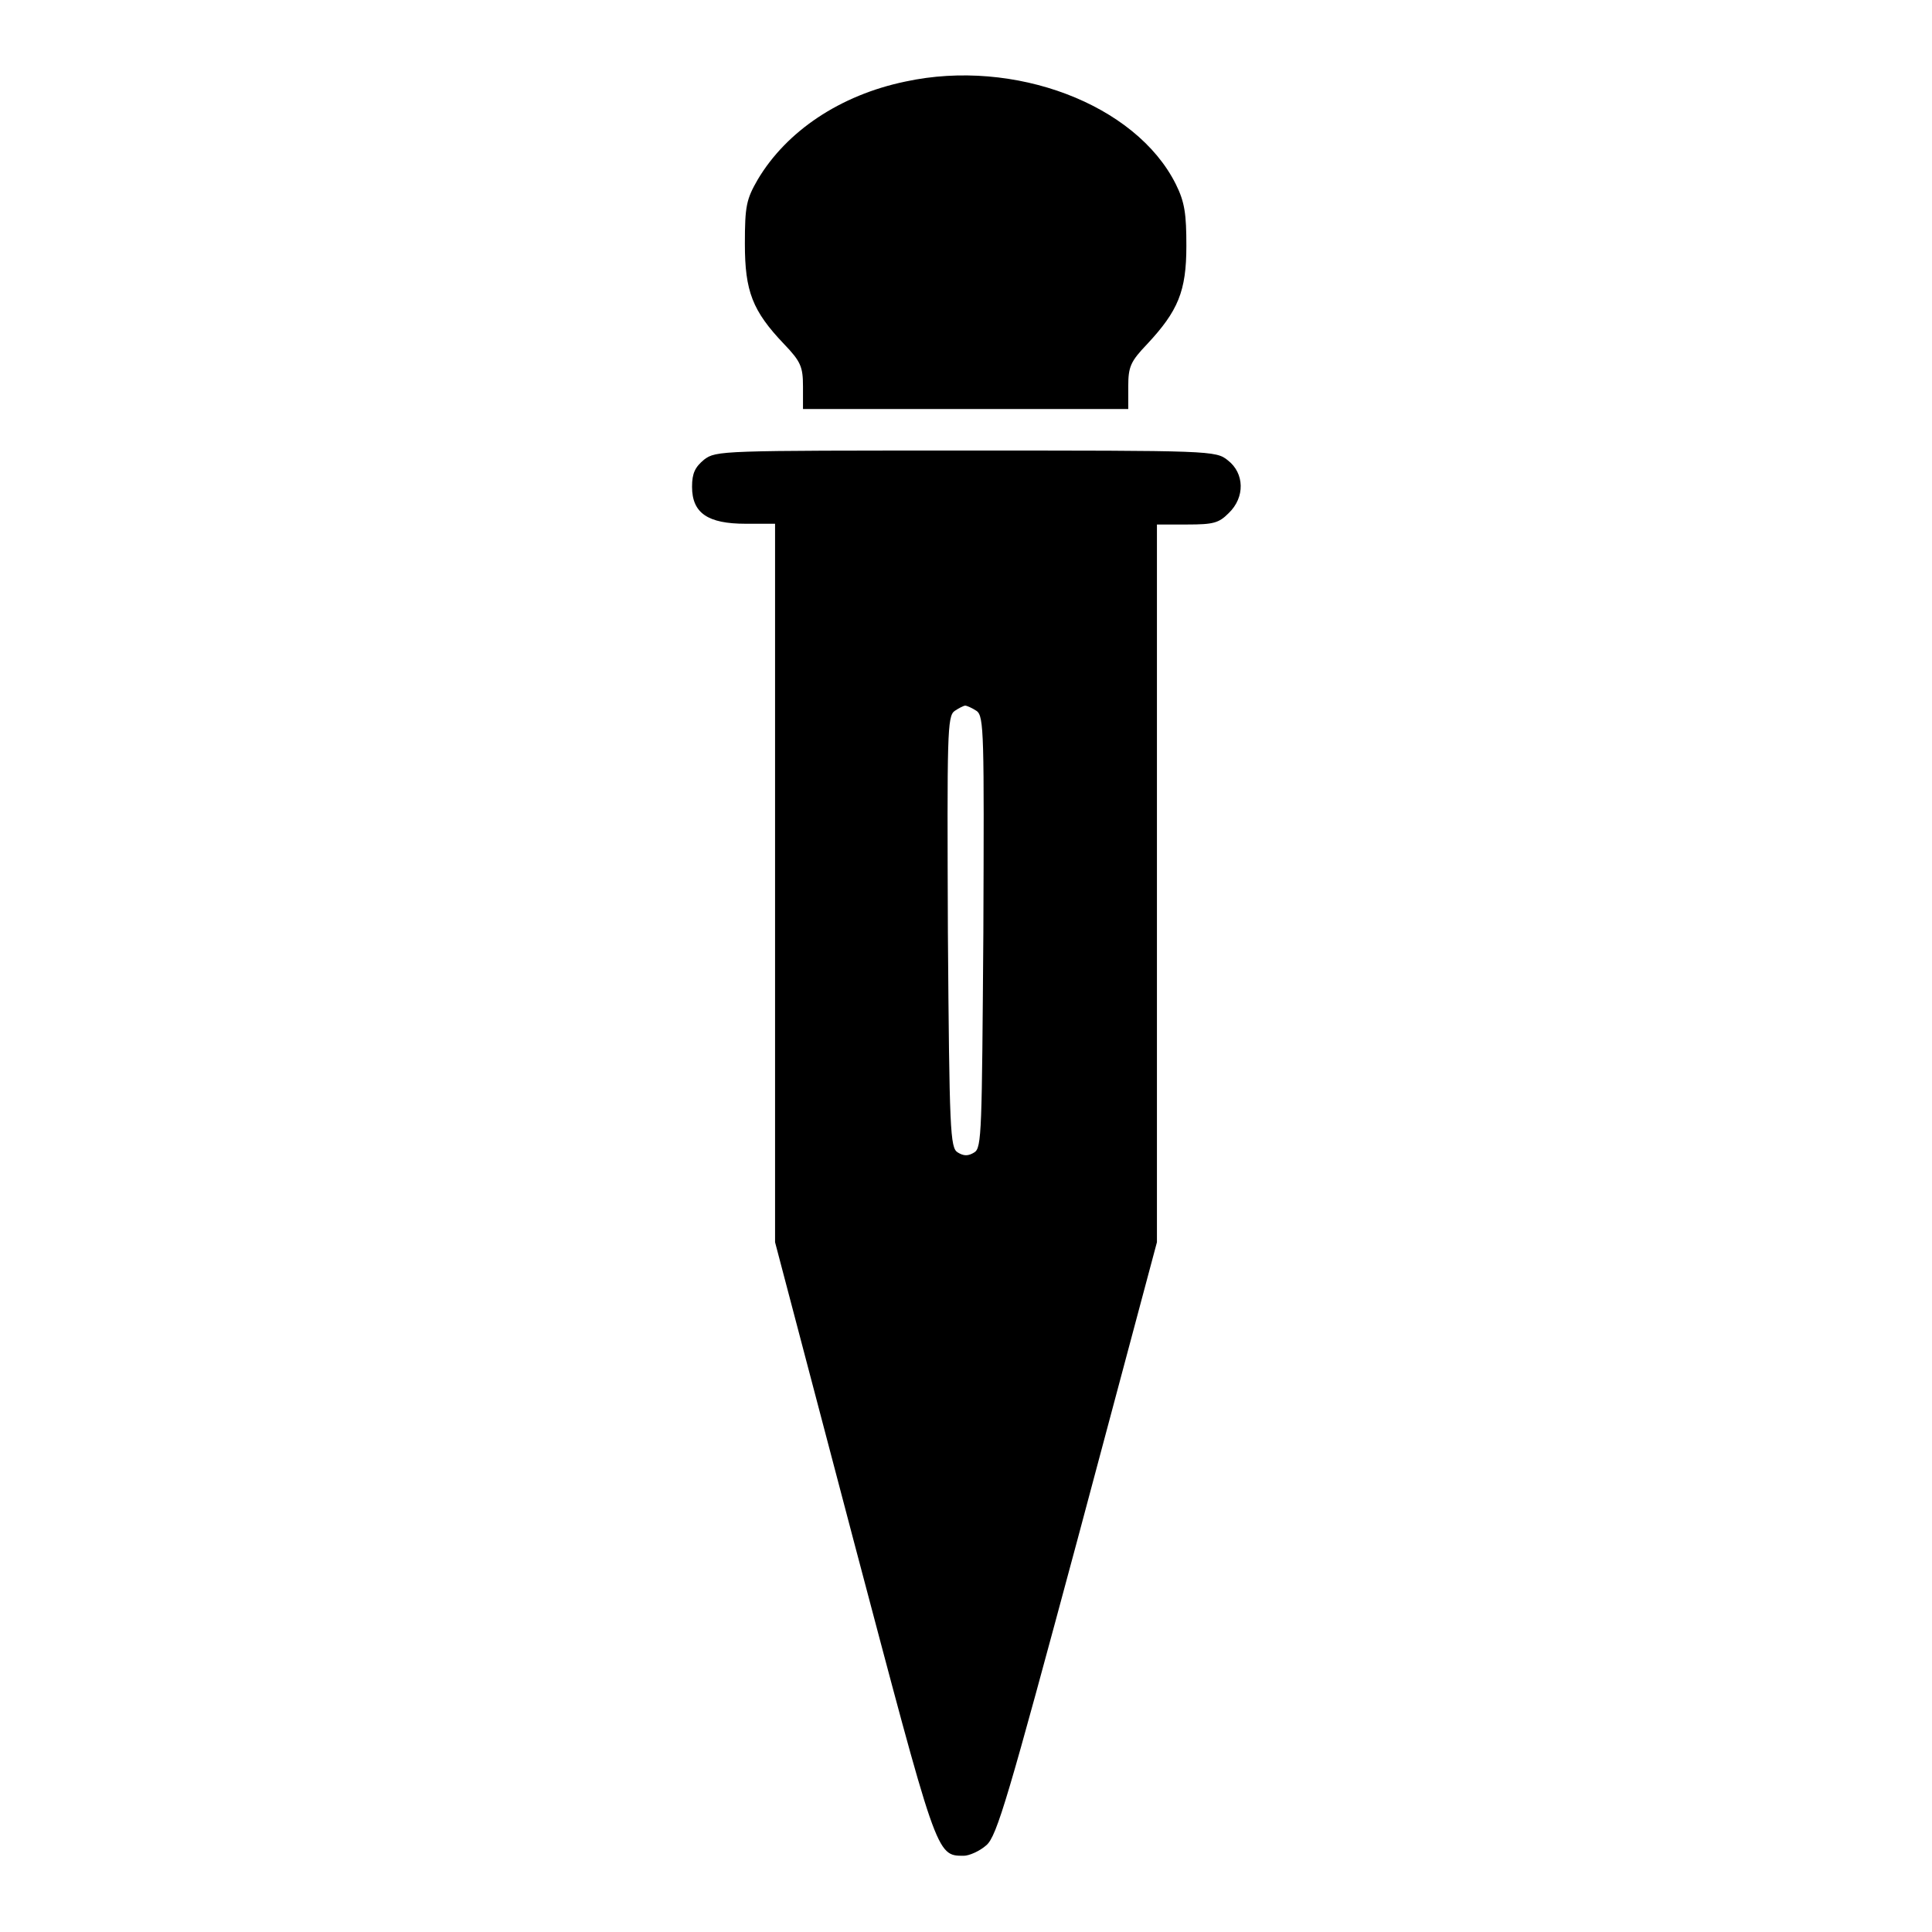
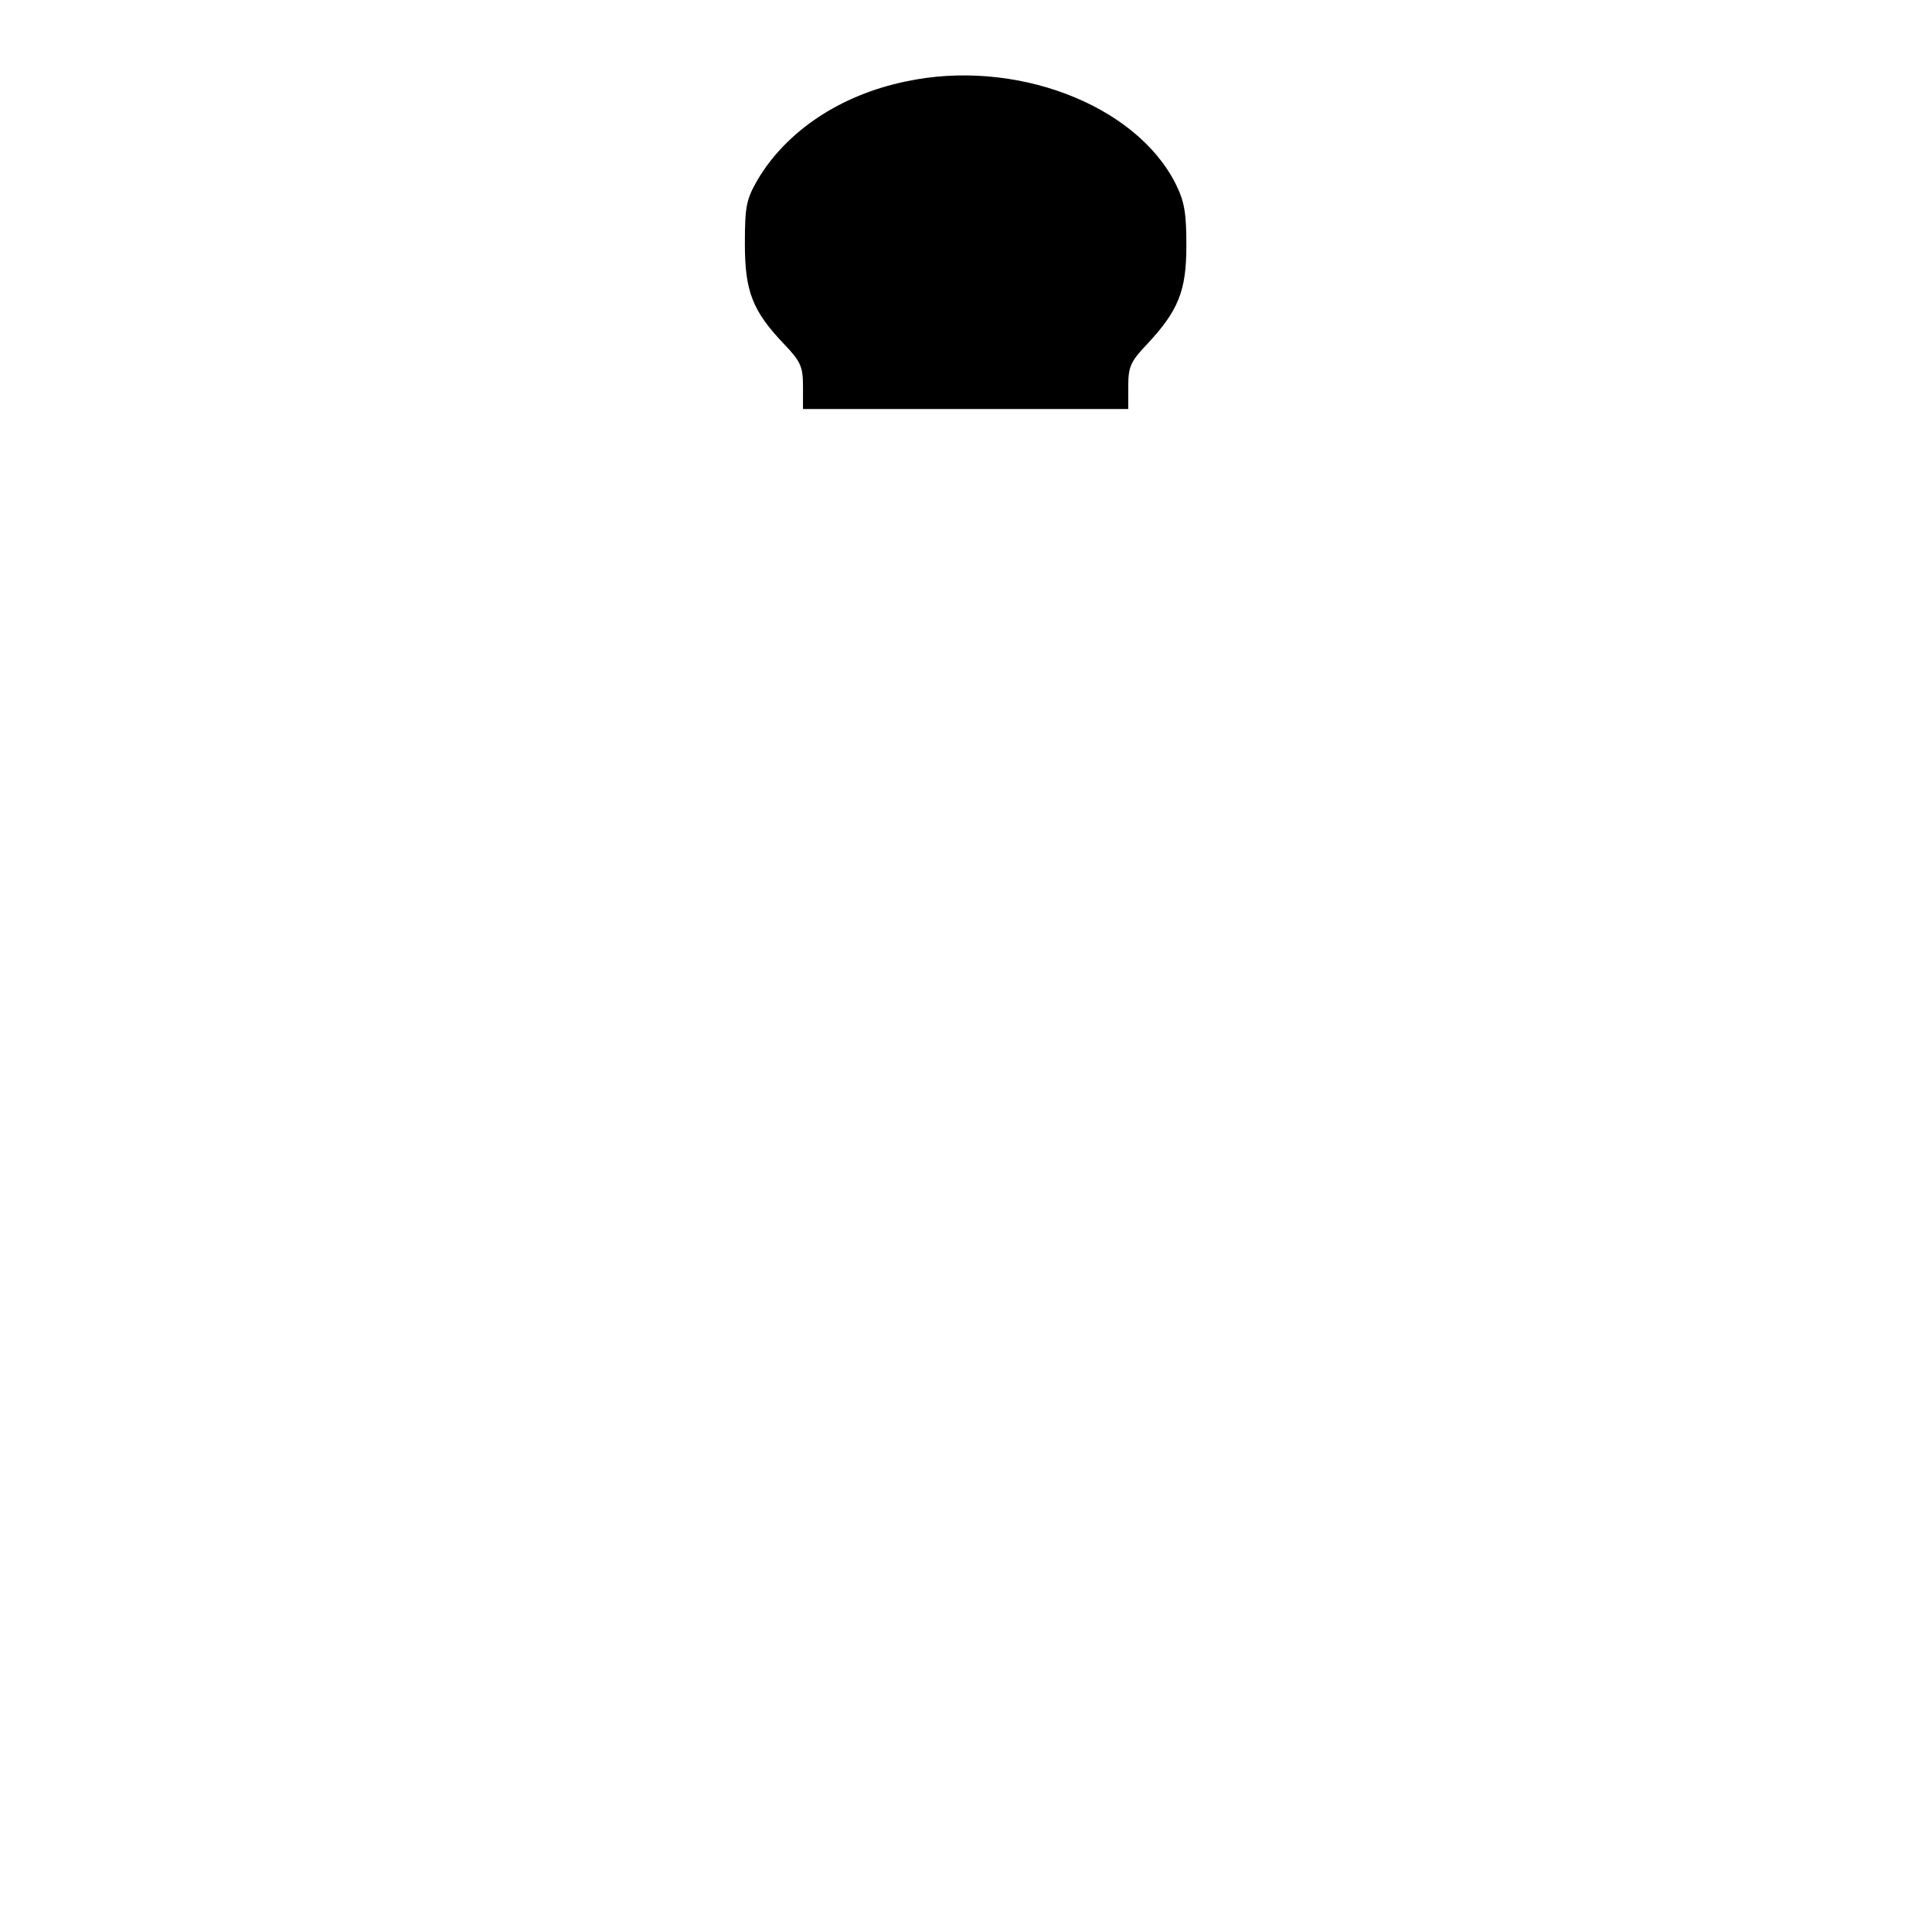
<svg xmlns="http://www.w3.org/2000/svg" version="1.1" x="0px" y="0px" viewBox="0 0 256 256" enable-background="new 0 0 256 256" xml:space="preserve">
  <g>
    <g>
      <g>
        <path fill="#000000" d="M120,10.8c-8.7,1.8-15.8,6.6-19.6,13c-1.5,2.6-1.7,3.5-1.7,8.5c0,6.3,1,8.9,5.2,13.3c2.2,2.3,2.5,3,2.5,5.6v3H128h21.5v-3c0-2.6,0.3-3.3,2.5-5.6c4.1-4.4,5.2-7,5.2-13c0-4.2-0.2-5.8-1.4-8.2C150.5,13.8,134.4,7.7,120,10.8z" />
-         <path fill="#000000" d="M93.3,60.9c-1.2,1-1.6,1.8-1.6,3.6c0,3.5,2.1,4.9,7.1,4.9h3.9v47.6v47.6l10.4,39.5c11.1,41.9,10.9,41.8,14.6,41.8c0.7,0,2.1-0.6,3-1.4c1.4-1.2,2.9-6.4,12.1-40.6l10.5-39.3v-47.6V69.5h4c3.5,0,4.2-0.2,5.5-1.5c2.2-2.1,2.1-5.3-0.1-7c-1.6-1.3-2.2-1.3-34.7-1.3S94.9,59.7,93.3,60.9z M129.4,94.2c1,0.7,1,3.1,0.9,29.3c-0.2,26.4-0.2,28.6-1.2,29.2c-0.8,0.5-1.4,0.5-2.2,0c-1-0.6-1.1-2.8-1.3-29.2c-0.1-26.3-0.1-28.6,0.9-29.3c0.6-0.4,1.2-0.7,1.4-0.7S128.8,93.8,129.4,94.2z" />
      </g>
    </g>
  </g>
</svg>